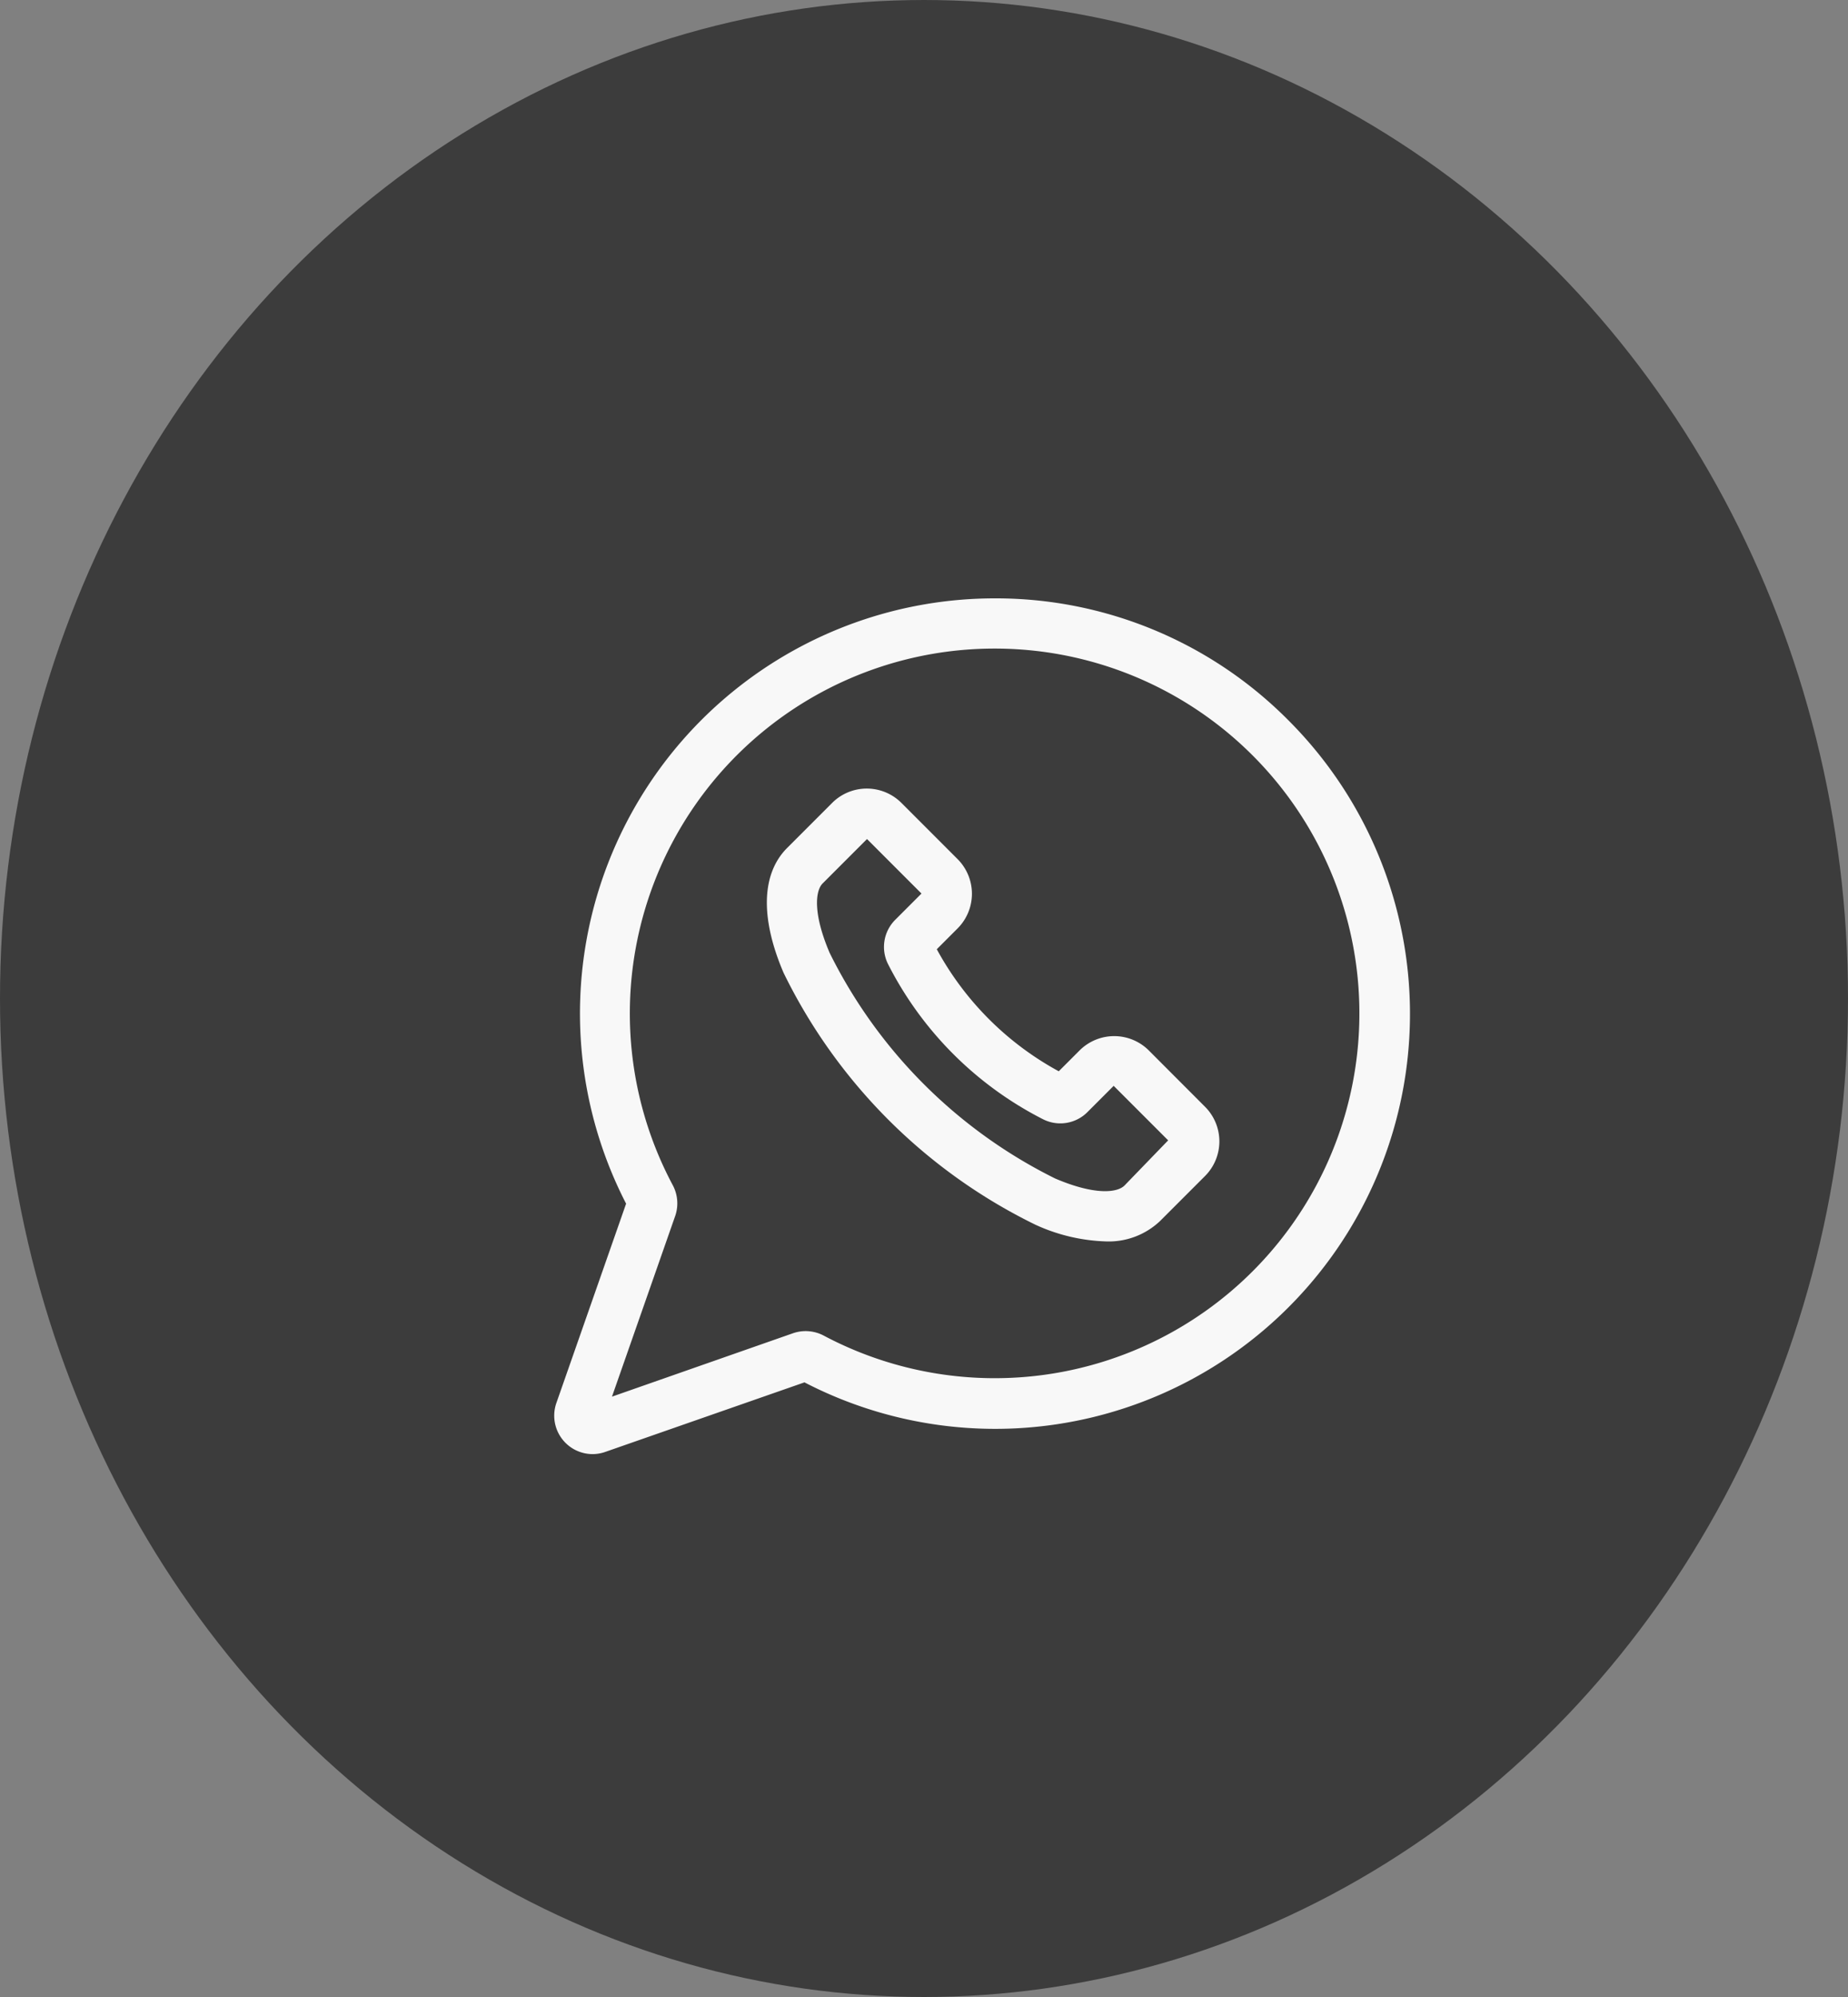
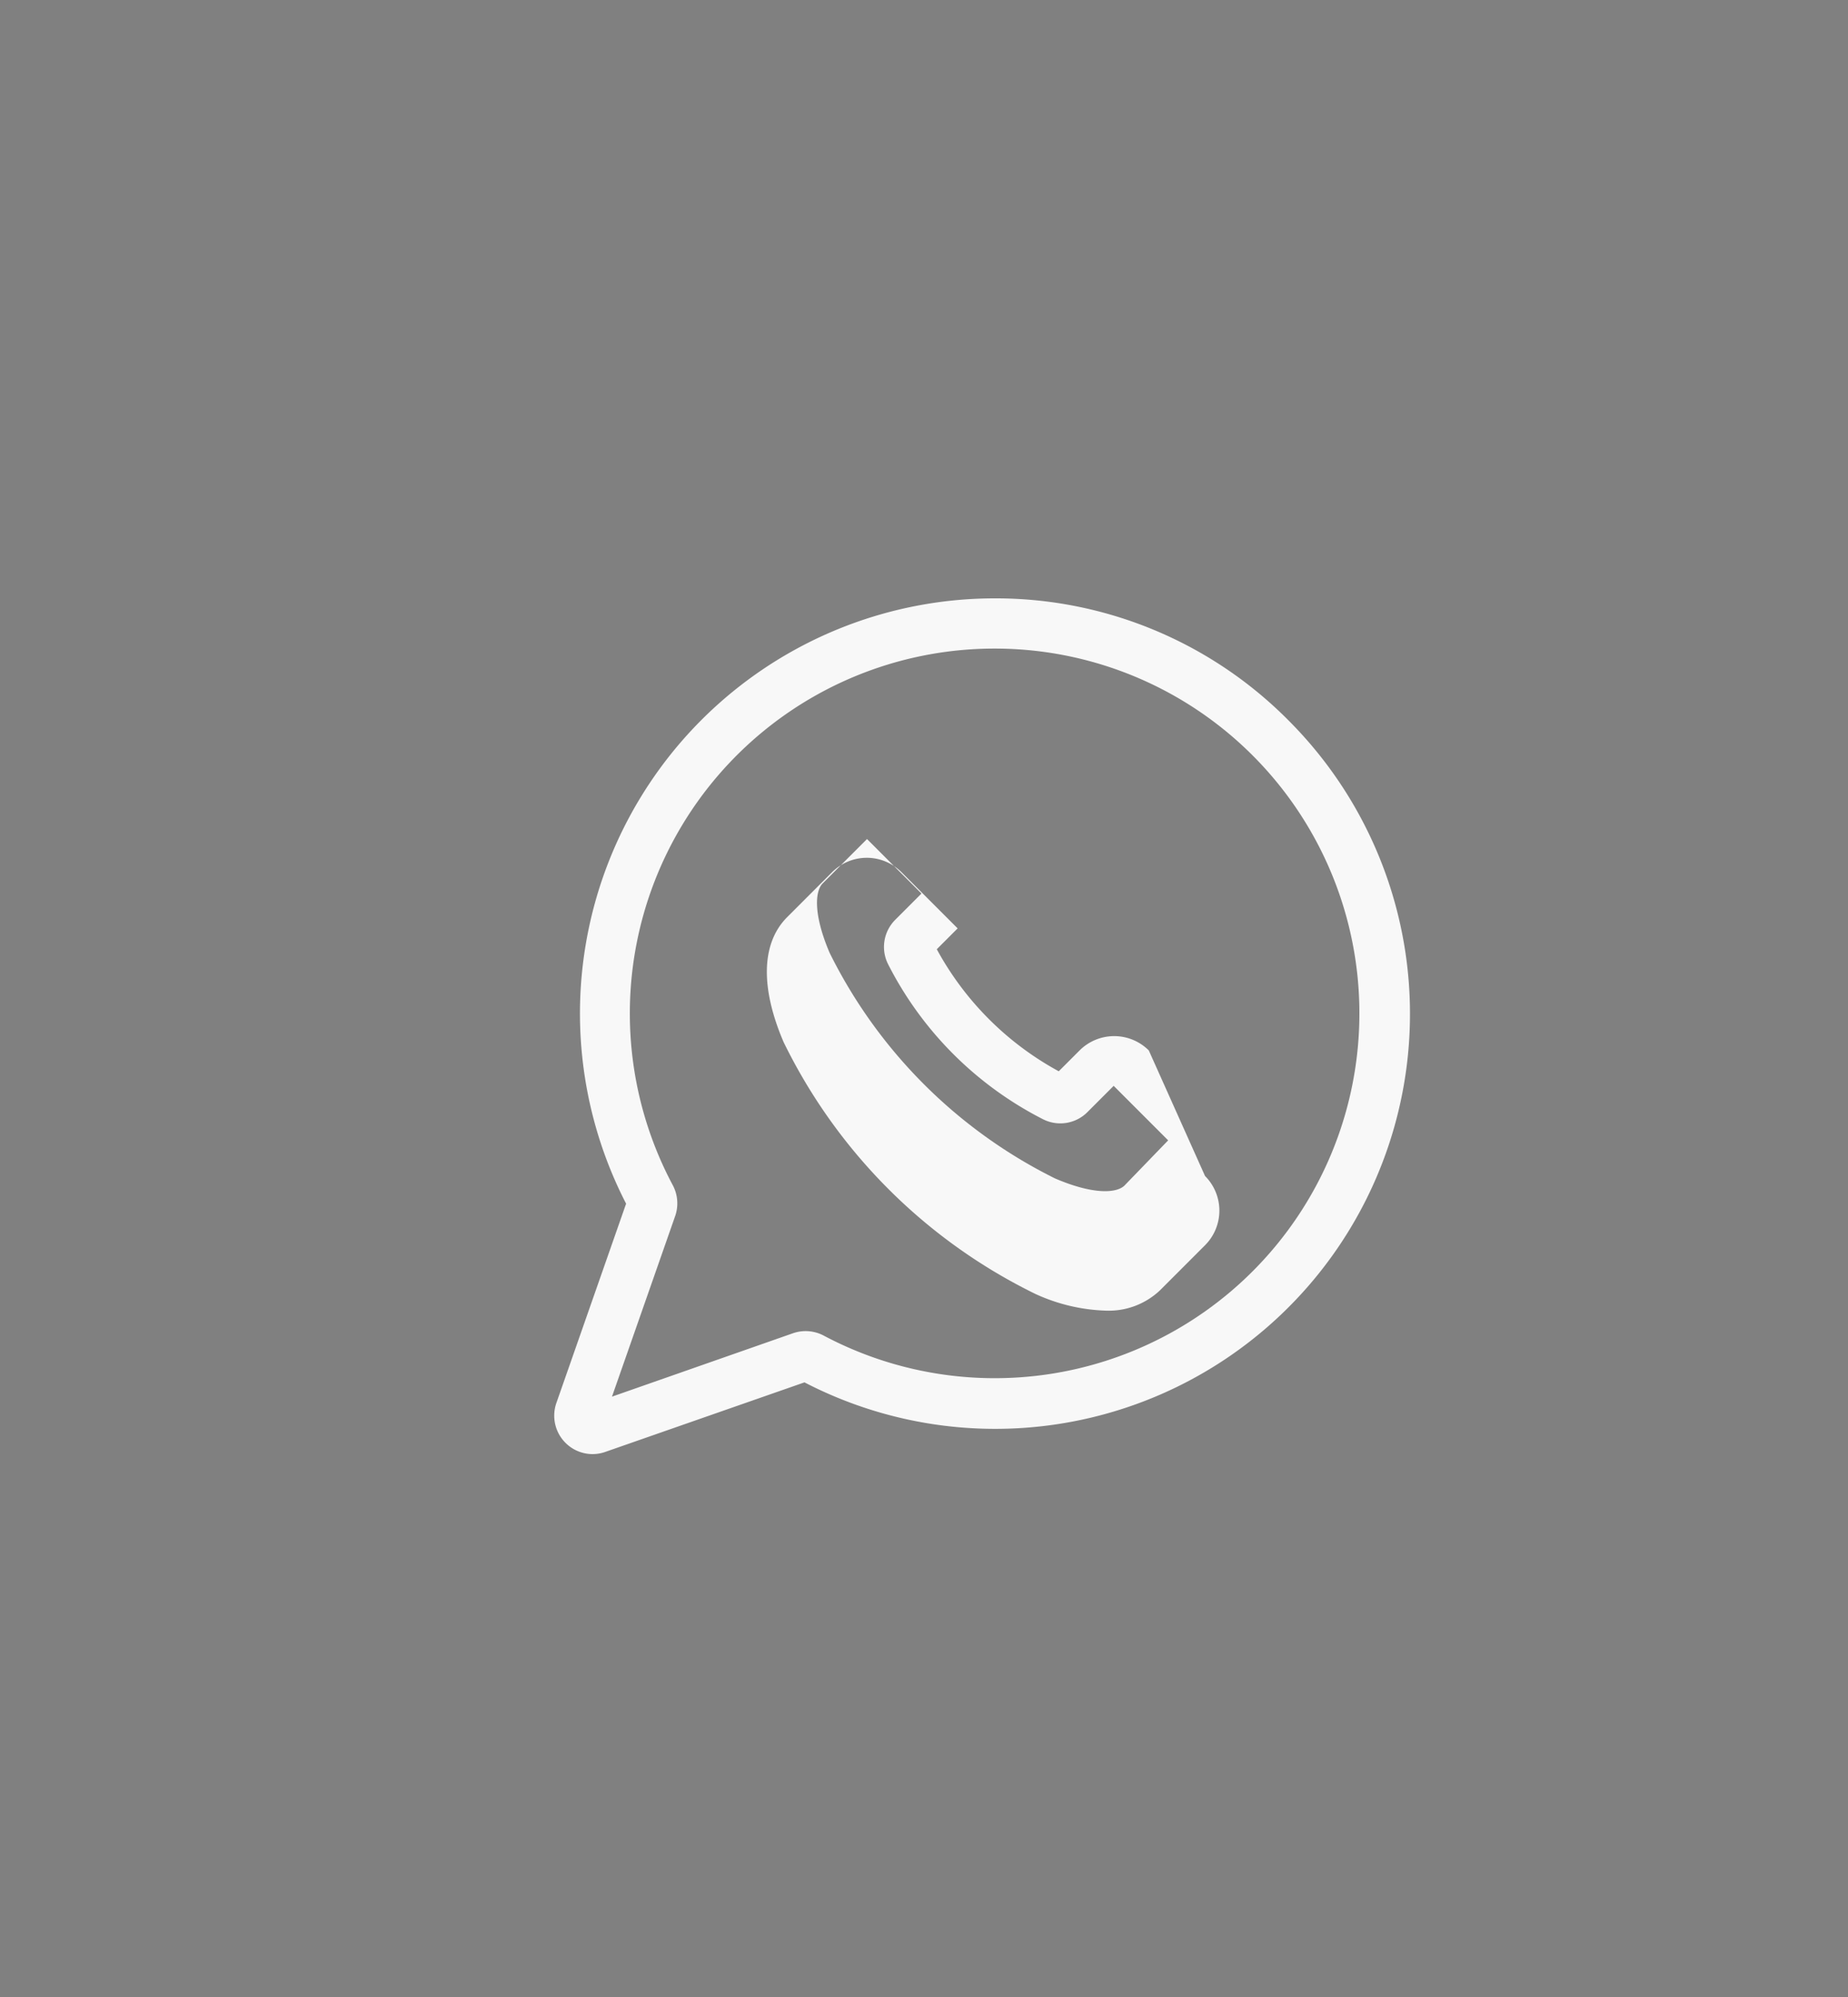
<svg xmlns="http://www.w3.org/2000/svg" width="25" height="27" viewBox="0 0 25 27">
  <rect x="0" y="0" width="25" height="27" fill="#808080" stroke="none" />
  <g id="Grupo_114" data-name="Grupo 114" transform="translate(0.346 0.409)">
-     <ellipse id="Elipse_20" data-name="Elipse 20" cx="12.5" cy="13.5" rx="12.5" ry="13.5" transform="translate(-0.346 -0.409)" fill="#3c3c3c" />
    <g id="whatsapp" transform="translate(7.151 7.681)">
      <path id="Trazado_45821" data-name="Trazado 45821" d="M9.927,1.643A5.574,5.574,0,0,0,5.959,0h0A5.612,5.612,0,0,0,.973,8.184L.03,10.878a.52.52,0,0,0,.489.692.524.524,0,0,0,.173-.03L3.386,10.6A5.611,5.611,0,0,0,9.927,1.643ZM9.447,9.1a4.934,4.934,0,0,1-5.8.868.523.523,0,0,0-.417-.032l-2.448.857.857-2.448A.523.523,0,0,0,1.6,7.926,4.933,4.933,0,0,1,5.959.679h0A4.932,4.932,0,0,1,9.447,9.1Zm0,0" transform="translate(0)" fill="#f8f8f8" />
-       <path id="Trazado_45822" data-name="Trazado 45822" d="M132.514,117.326a.663.663,0,0,0-.936,0l-.282.282a4.109,4.109,0,0,1-1.65-1.65l.282-.282a.663.663,0,0,0,0-.936l-.761-.761a.663.663,0,0,0-.936,0l-.609.609c-.349.349-.366.948-.049,1.688a7.407,7.407,0,0,0,3.406,3.406,2.457,2.457,0,0,0,.947.226,1.009,1.009,0,0,0,.74-.275l.609-.609h0a.662.662,0,0,0,0-.936Zm-.328,1.826c-.1.1-.405.134-.94-.095a6.746,6.746,0,0,1-3.049-3.049c-.229-.535-.194-.841-.095-.94l.6-.6.737.737-.353.353a.518.518,0,0,0-.1.6,4.787,4.787,0,0,0,2.1,2.1.518.518,0,0,0,.6-.1l.353-.353.737.737Zm0,0" transform="translate(-124.47 -111.214)" fill="#f8f8f8" />
+       <path id="Trazado_45822" data-name="Trazado 45822" d="M132.514,117.326a.663.663,0,0,0-.936,0l-.282.282a4.109,4.109,0,0,1-1.65-1.65l.282-.282l-.761-.761a.663.663,0,0,0-.936,0l-.609.609c-.349.349-.366.948-.049,1.688a7.407,7.407,0,0,0,3.406,3.406,2.457,2.457,0,0,0,.947.226,1.009,1.009,0,0,0,.74-.275l.609-.609h0a.662.662,0,0,0,0-.936Zm-.328,1.826c-.1.1-.405.134-.94-.095a6.746,6.746,0,0,1-3.049-3.049c-.229-.535-.194-.841-.095-.94l.6-.6.737.737-.353.353a.518.518,0,0,0-.1.6,4.787,4.787,0,0,0,2.1,2.1.518.518,0,0,0,.6-.1l.353-.353.737.737Zm0,0" transform="translate(-124.47 -111.214)" fill="#f8f8f8" />
    </g>
  </g>
</svg>